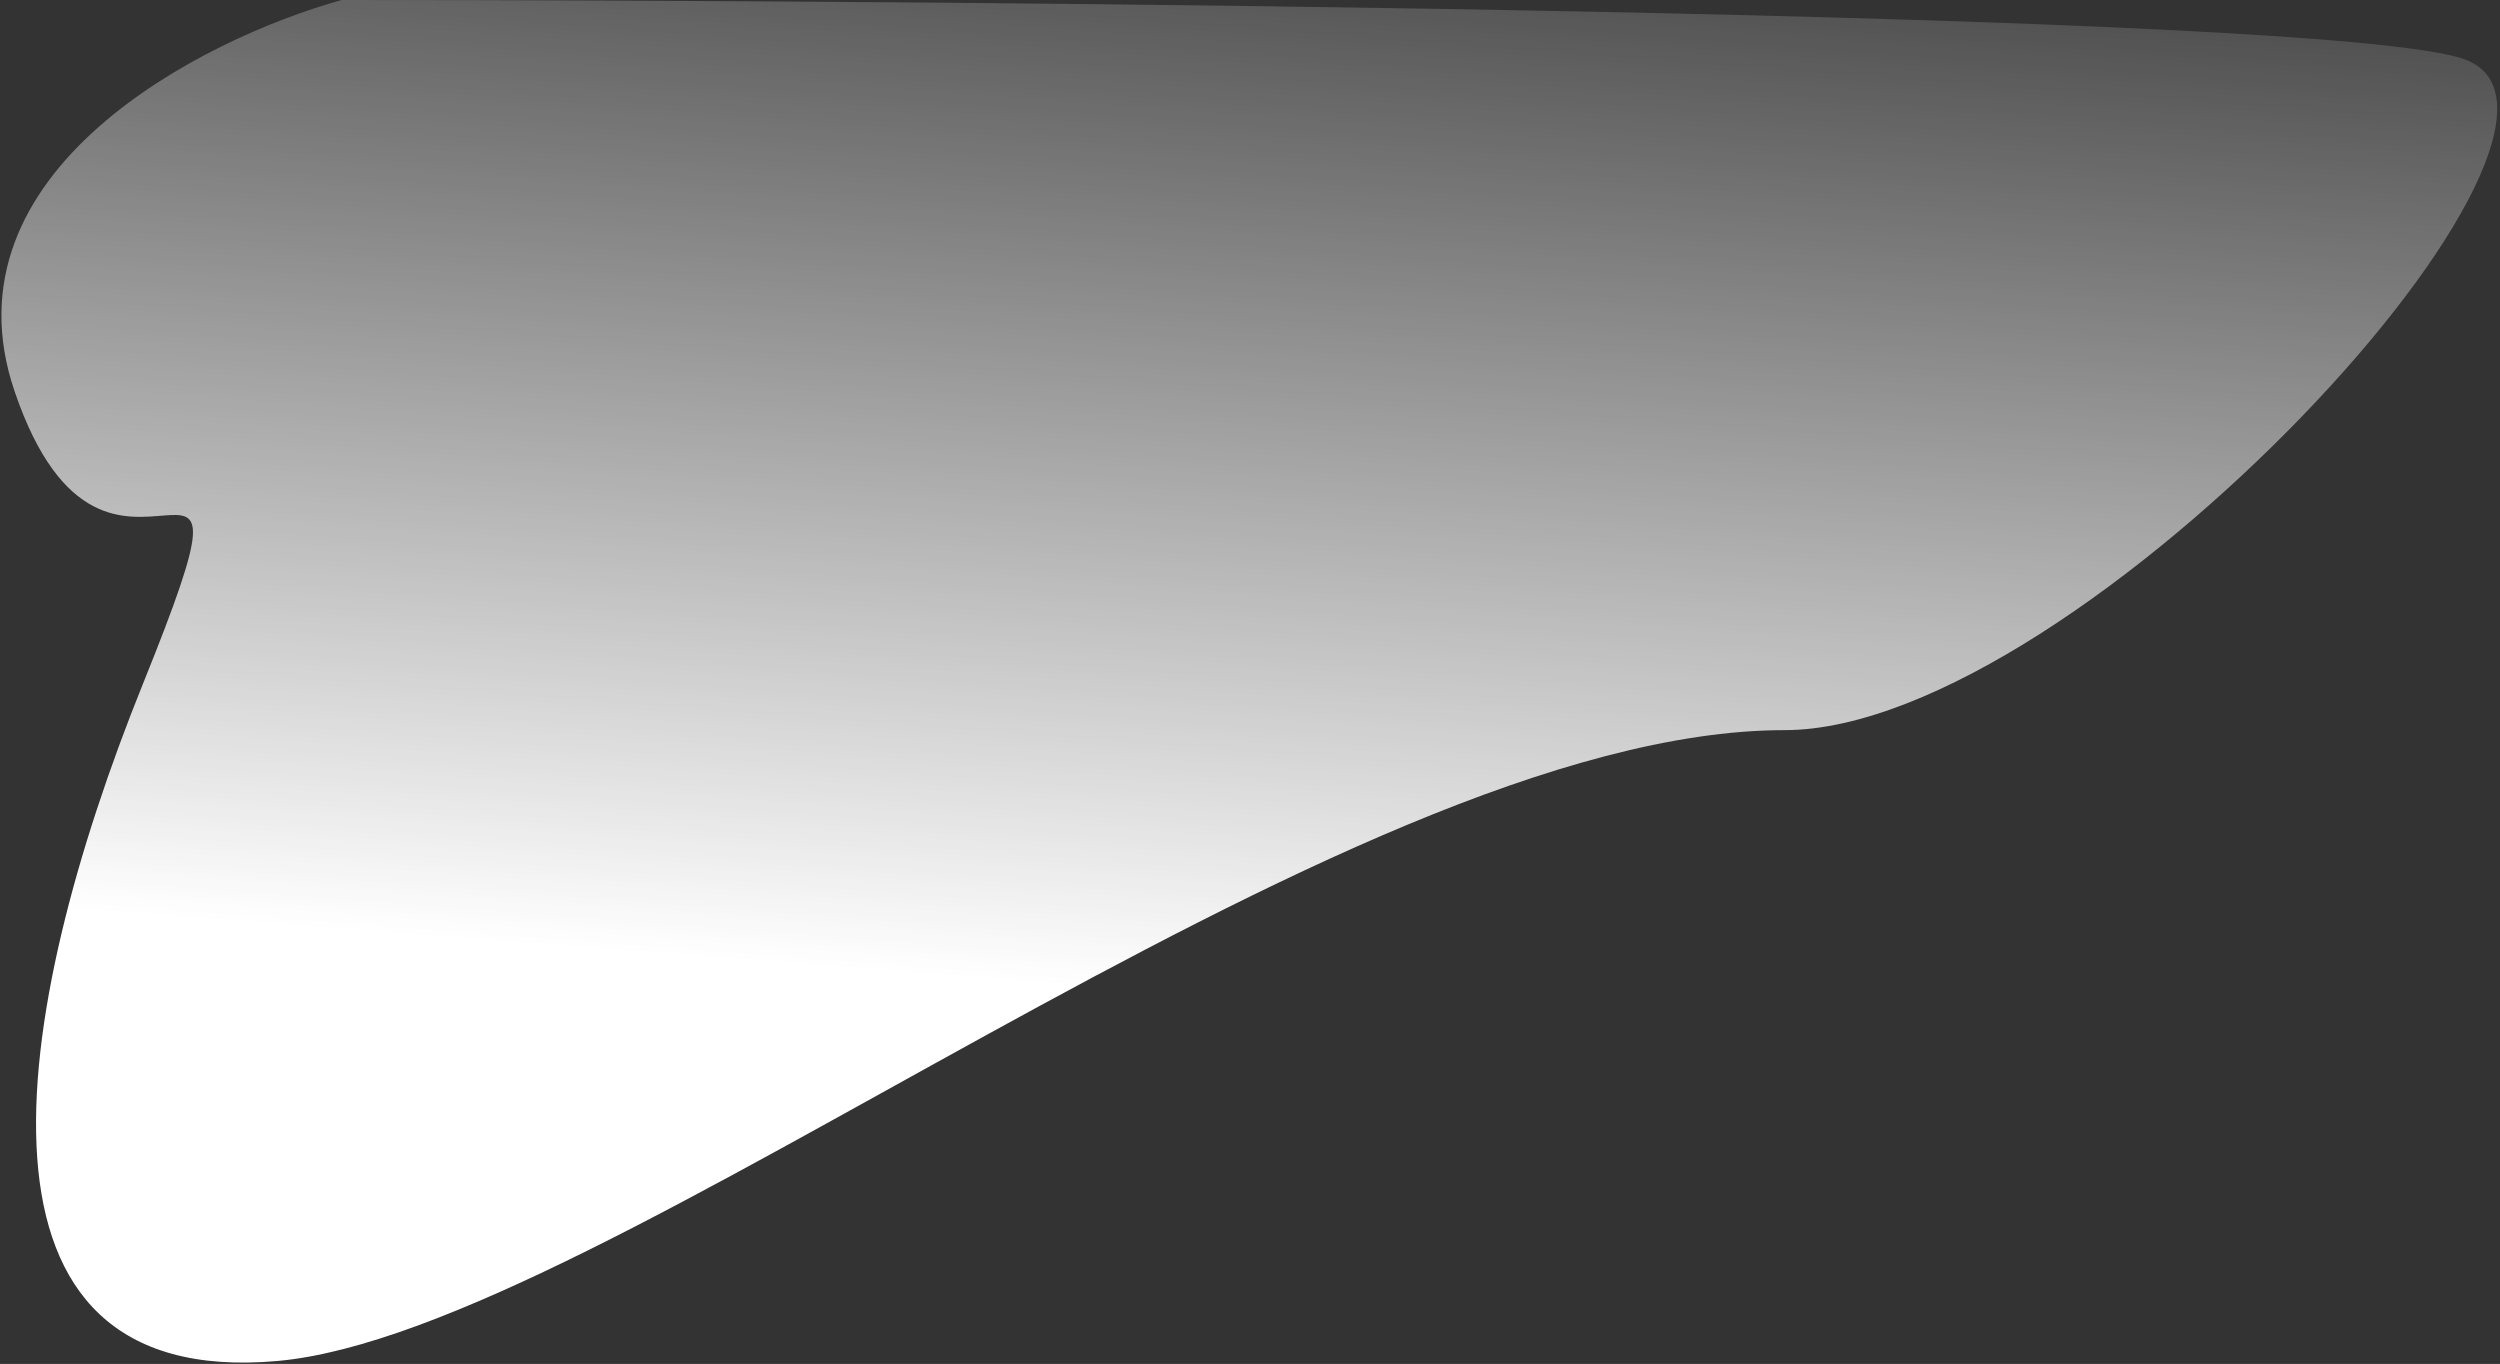
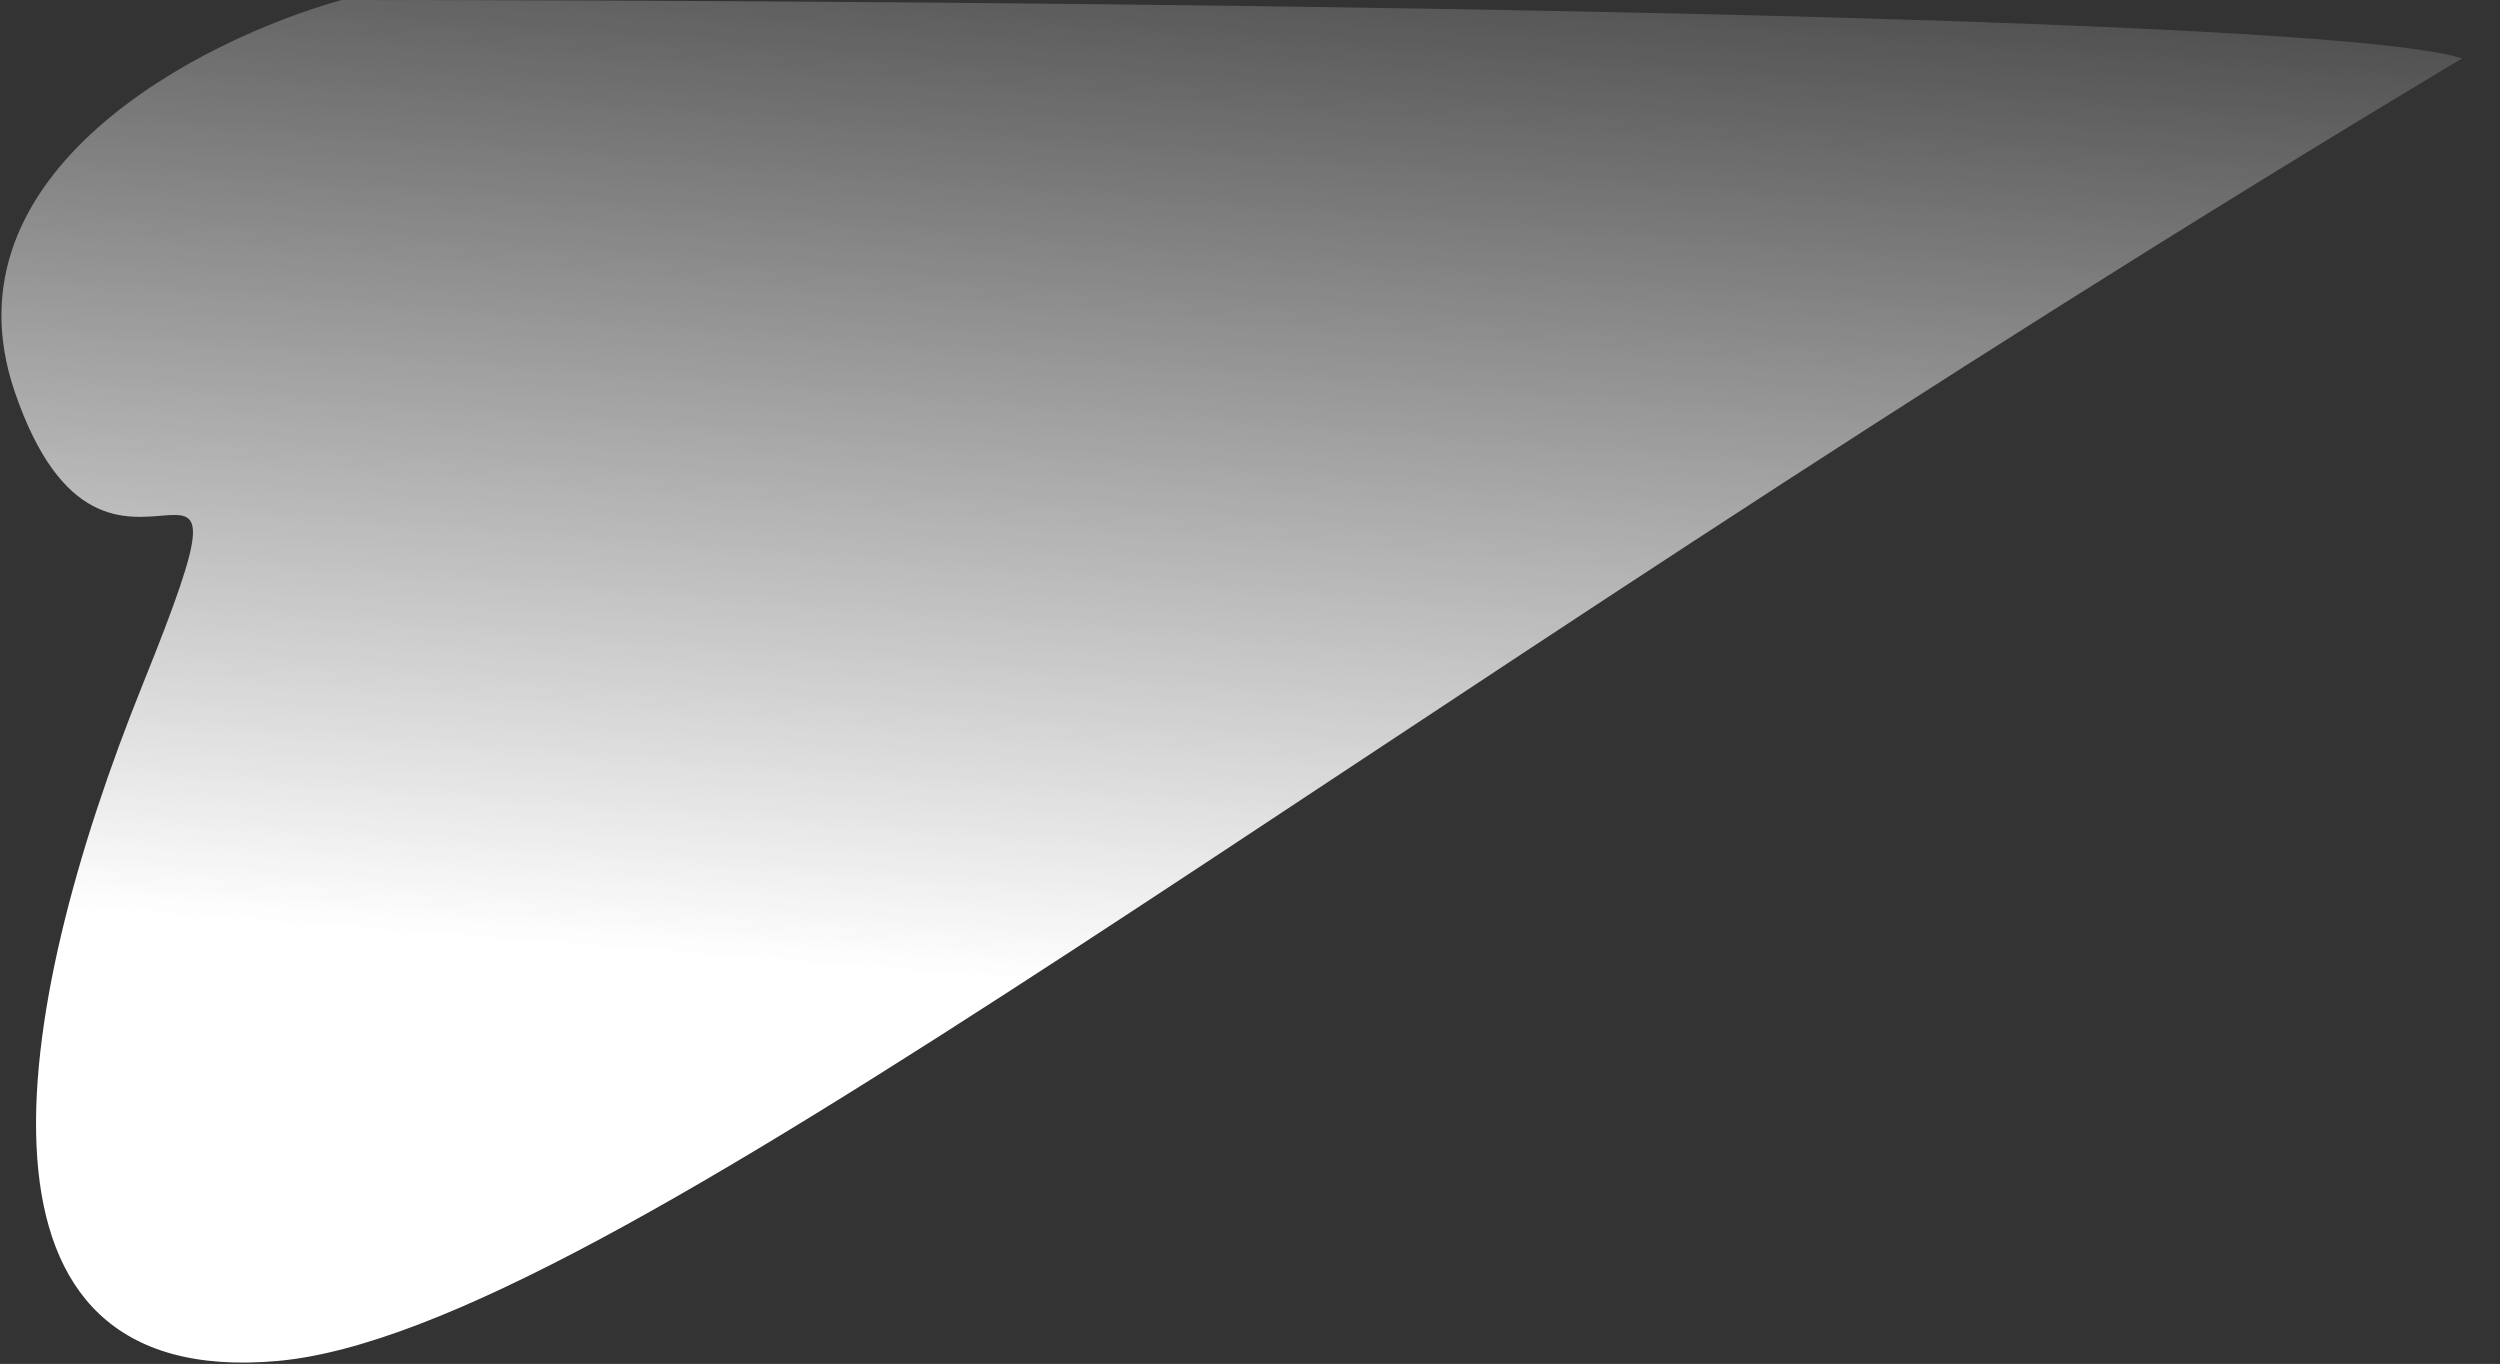
<svg xmlns="http://www.w3.org/2000/svg" width="856" height="467" viewBox="0 0 856 467" fill="none">
  <rect x="0" y="0" width="856" height="467" fill="#333333" stroke="none" />
-   <path d="M4.999 134C-20.601 58.8 68.999 13.333 116.999 0C338.333 0 793.4 4 843 20C905 40 712.39 250 611 250C459 250 207 456 94.999 466C-17 476 3 348 49 234C95 120 36.999 228 4.999 134Z" fill="url(#paint0_linear_64_2968)" />
+   <path d="M4.999 134C-20.601 58.8 68.999 13.333 116.999 0C338.333 0 793.4 4 843 20C459 250 207 456 94.999 466C-17 476 3 348 49 234C95 120 36.999 228 4.999 134Z" fill="url(#paint0_linear_64_2968)" />
  <defs>
    <linearGradient id="paint0_linear_64_2968" x1="325" y1="-86" x2="293" y2="332" gradientUnits="userSpaceOnUse">
      <stop stop-color="white" stop-opacity="0" />
      <stop offset="1" stop-color="white" />
    </linearGradient>
  </defs>
</svg>